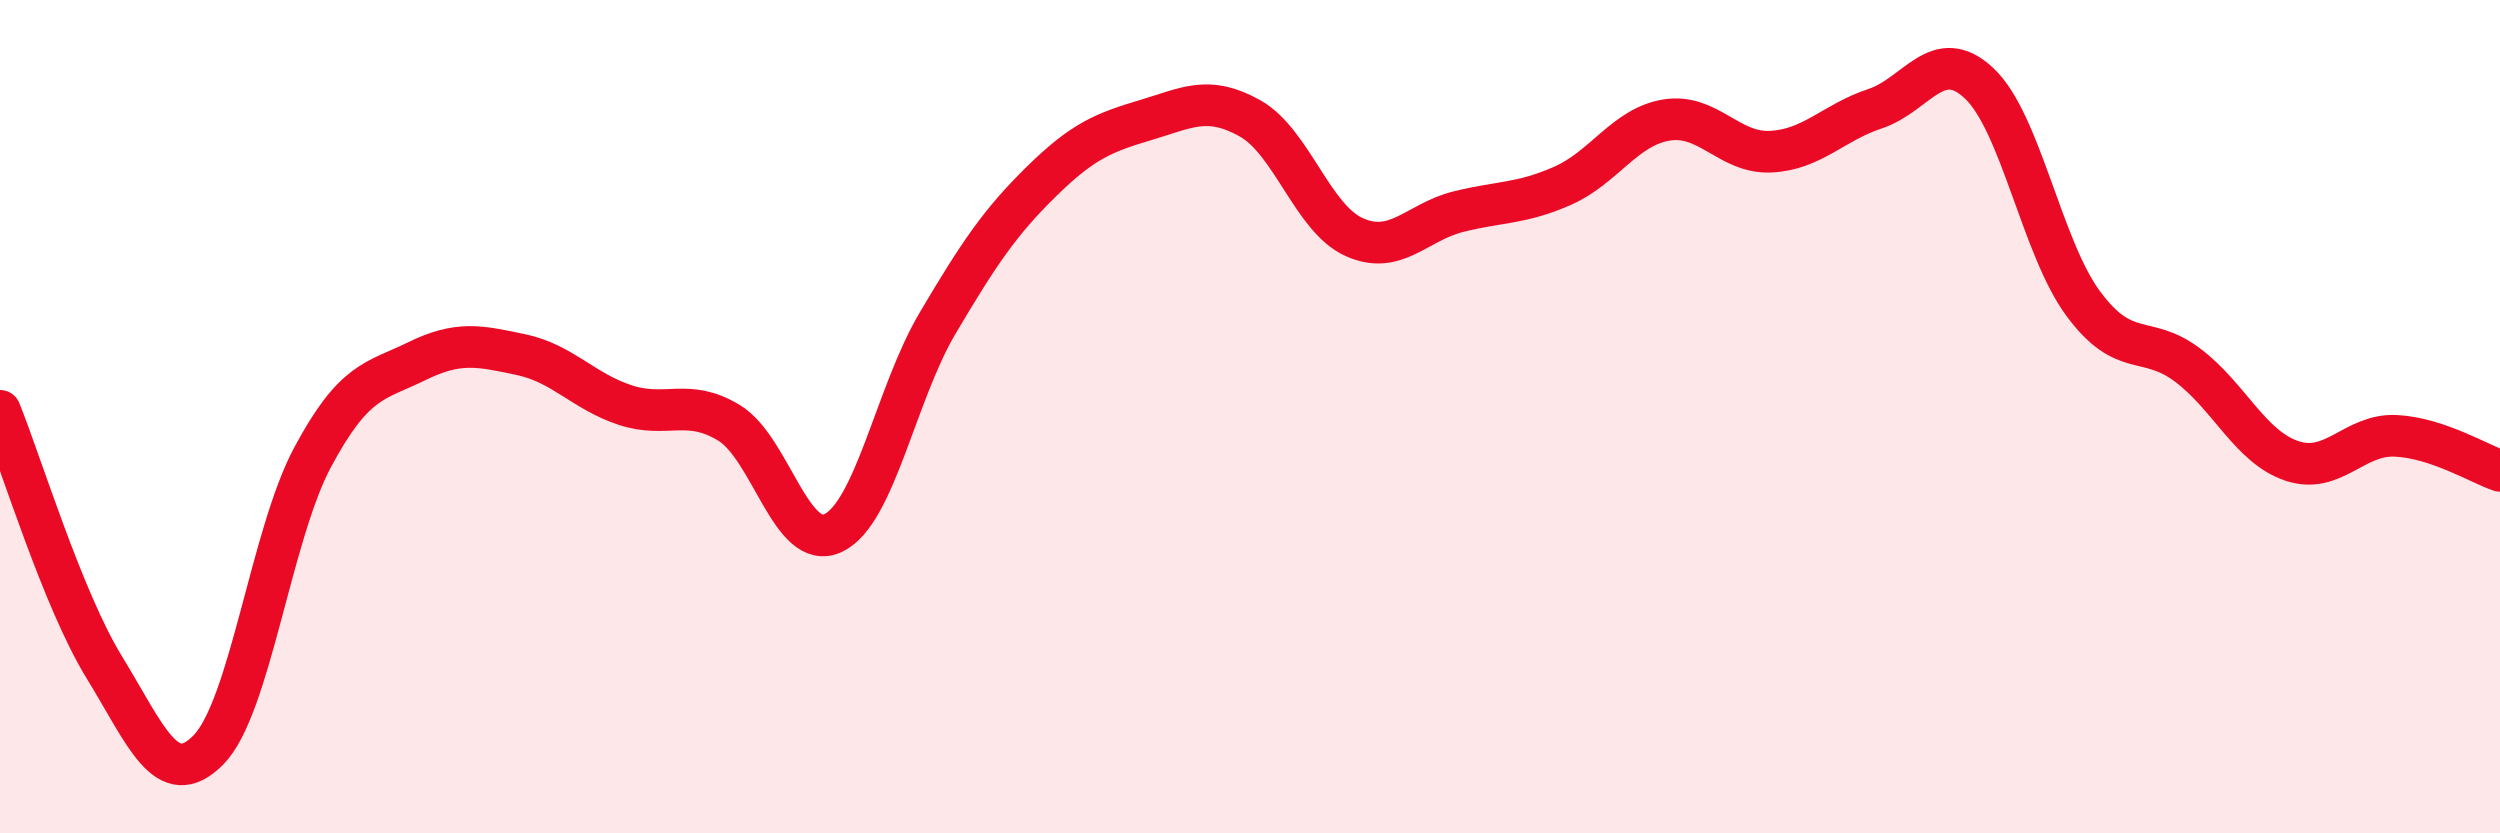
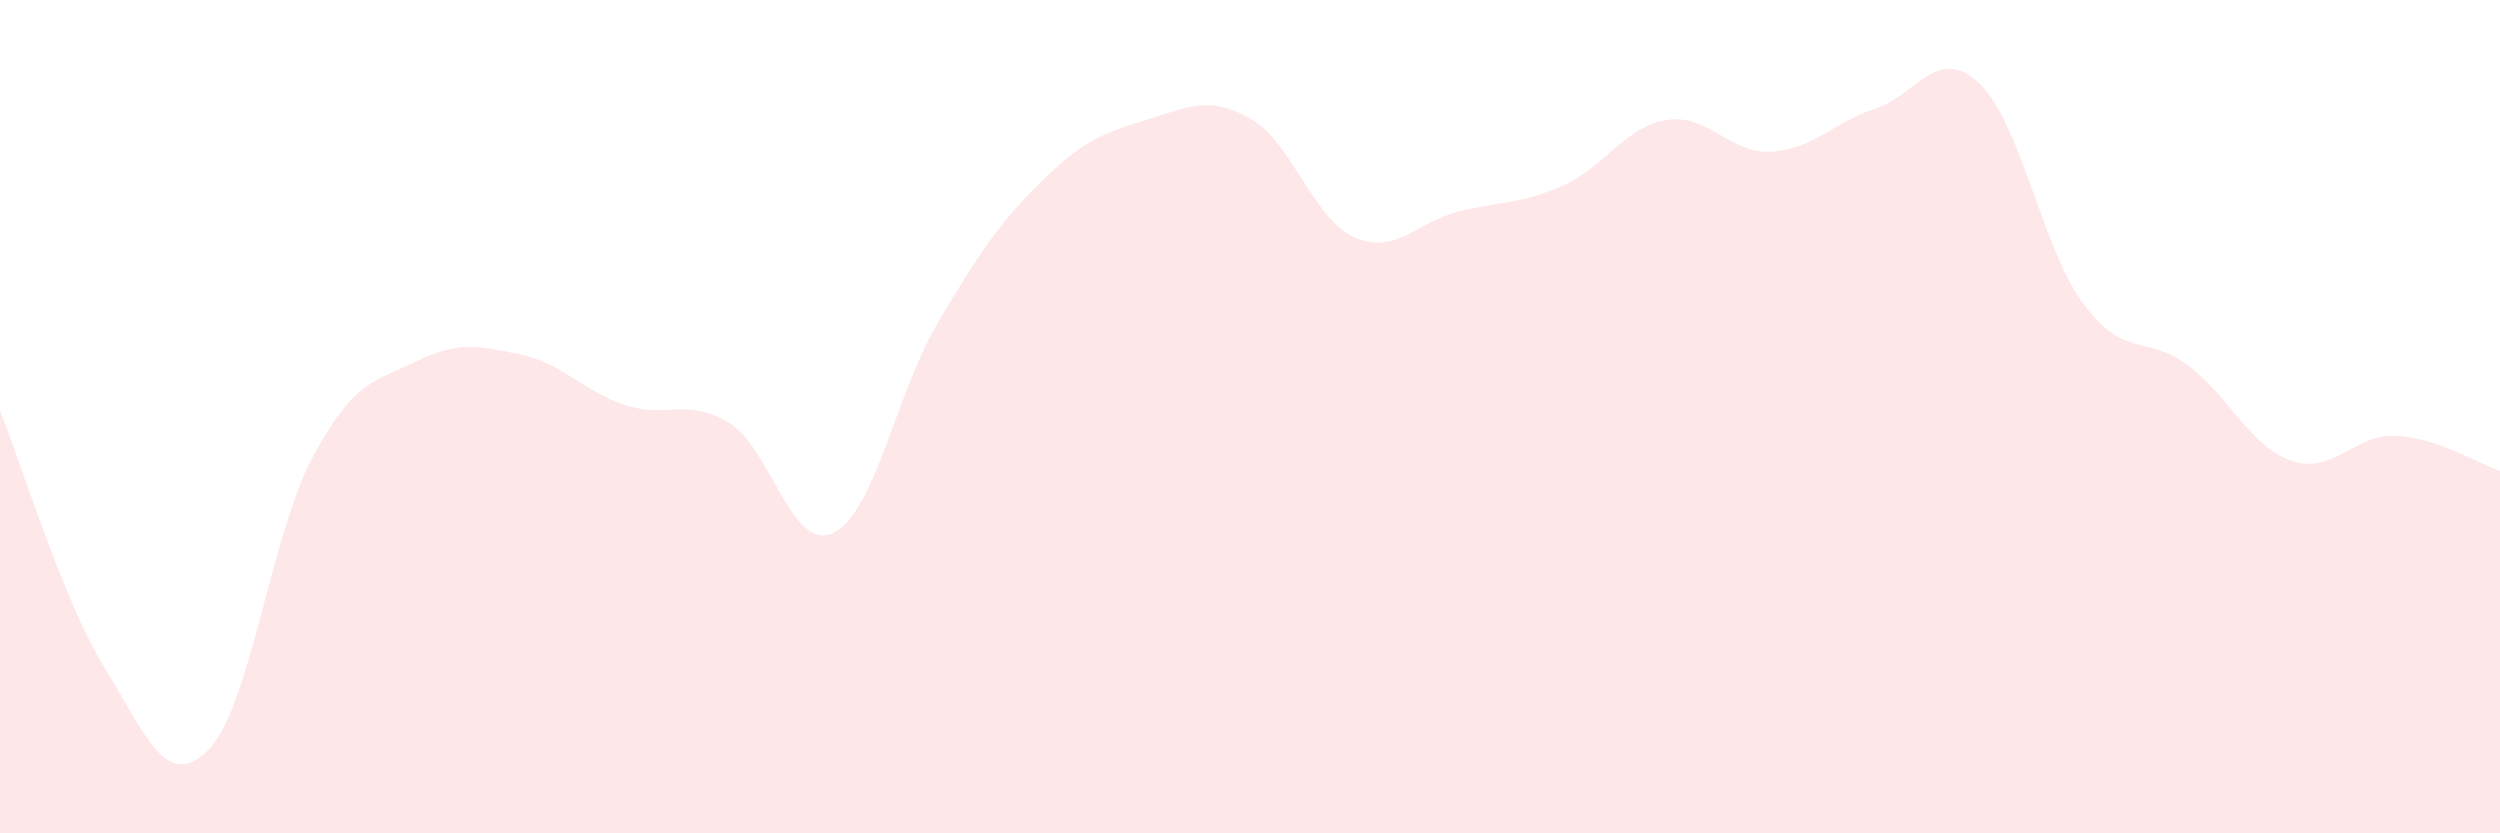
<svg xmlns="http://www.w3.org/2000/svg" width="60" height="20" viewBox="0 0 60 20">
  <path d="M 0,9.86 C 0.5,11.09 1.5,14.38 2.5,16.01 C 3.5,17.64 4,19.01 5,18 C 6,16.99 6.5,12.85 7.5,10.98 C 8.5,9.11 9,9.16 10,8.67 C 11,8.18 11.5,8.3 12.5,8.51 C 13.5,8.72 14,9.39 15,9.72 C 16,10.05 16.5,9.54 17.5,10.15 C 18.5,10.76 19,13.27 20,12.79 C 21,12.31 21.5,9.45 22.5,7.76 C 23.5,6.07 24,5.33 25,4.35 C 26,3.37 26.5,3.18 27.5,2.88 C 28.5,2.58 29,2.28 30,2.84 C 31,3.4 31.5,5.24 32.5,5.69 C 33.5,6.14 34,5.33 35,5.08 C 36,4.83 36.5,4.9 37.5,4.46 C 38.5,4.02 39,3.04 40,2.88 C 41,2.72 41.5,3.69 42.5,3.64 C 43.5,3.59 44,2.94 45,2.61 C 46,2.28 46.5,1.06 47.5,2 C 48.5,2.94 49,5.94 50,7.29 C 51,8.64 51.5,8.01 52.5,8.76 C 53.5,9.51 54,10.72 55,11.06 C 56,11.4 56.5,10.41 57.5,10.46 C 58.5,10.51 59.5,11.13 60,11.3L60 20L0 20Z" fill="#EB0A25" opacity="0.1" stroke-linecap="round" stroke-linejoin="round" />
-   <path d="M 0,9.86 C 0.5,11.09 1.5,14.38 2.5,16.01 C 3.5,17.64 4,19.01 5,18 C 6,16.99 6.5,12.85 7.5,10.98 C 8.5,9.11 9,9.16 10,8.67 C 11,8.18 11.5,8.3 12.5,8.51 C 13.5,8.72 14,9.39 15,9.72 C 16,10.05 16.5,9.54 17.5,10.15 C 18.5,10.76 19,13.27 20,12.79 C 21,12.31 21.5,9.45 22.5,7.76 C 23.5,6.07 24,5.33 25,4.35 C 26,3.37 26.5,3.18 27.5,2.88 C 28.5,2.58 29,2.28 30,2.84 C 31,3.4 31.5,5.24 32.5,5.69 C 33.5,6.14 34,5.33 35,5.08 C 36,4.83 36.5,4.9 37.5,4.46 C 38.5,4.02 39,3.04 40,2.88 C 41,2.72 41.5,3.69 42.5,3.64 C 43.5,3.59 44,2.94 45,2.61 C 46,2.28 46.5,1.06 47.5,2 C 48.5,2.94 49,5.94 50,7.29 C 51,8.64 51.5,8.01 52.5,8.76 C 53.5,9.51 54,10.72 55,11.06 C 56,11.4 56.5,10.41 57.5,10.46 C 58.5,10.51 59.5,11.13 60,11.3" stroke="#EB0A25" stroke-width="1" fill="none" stroke-linecap="round" stroke-linejoin="round" />
</svg>